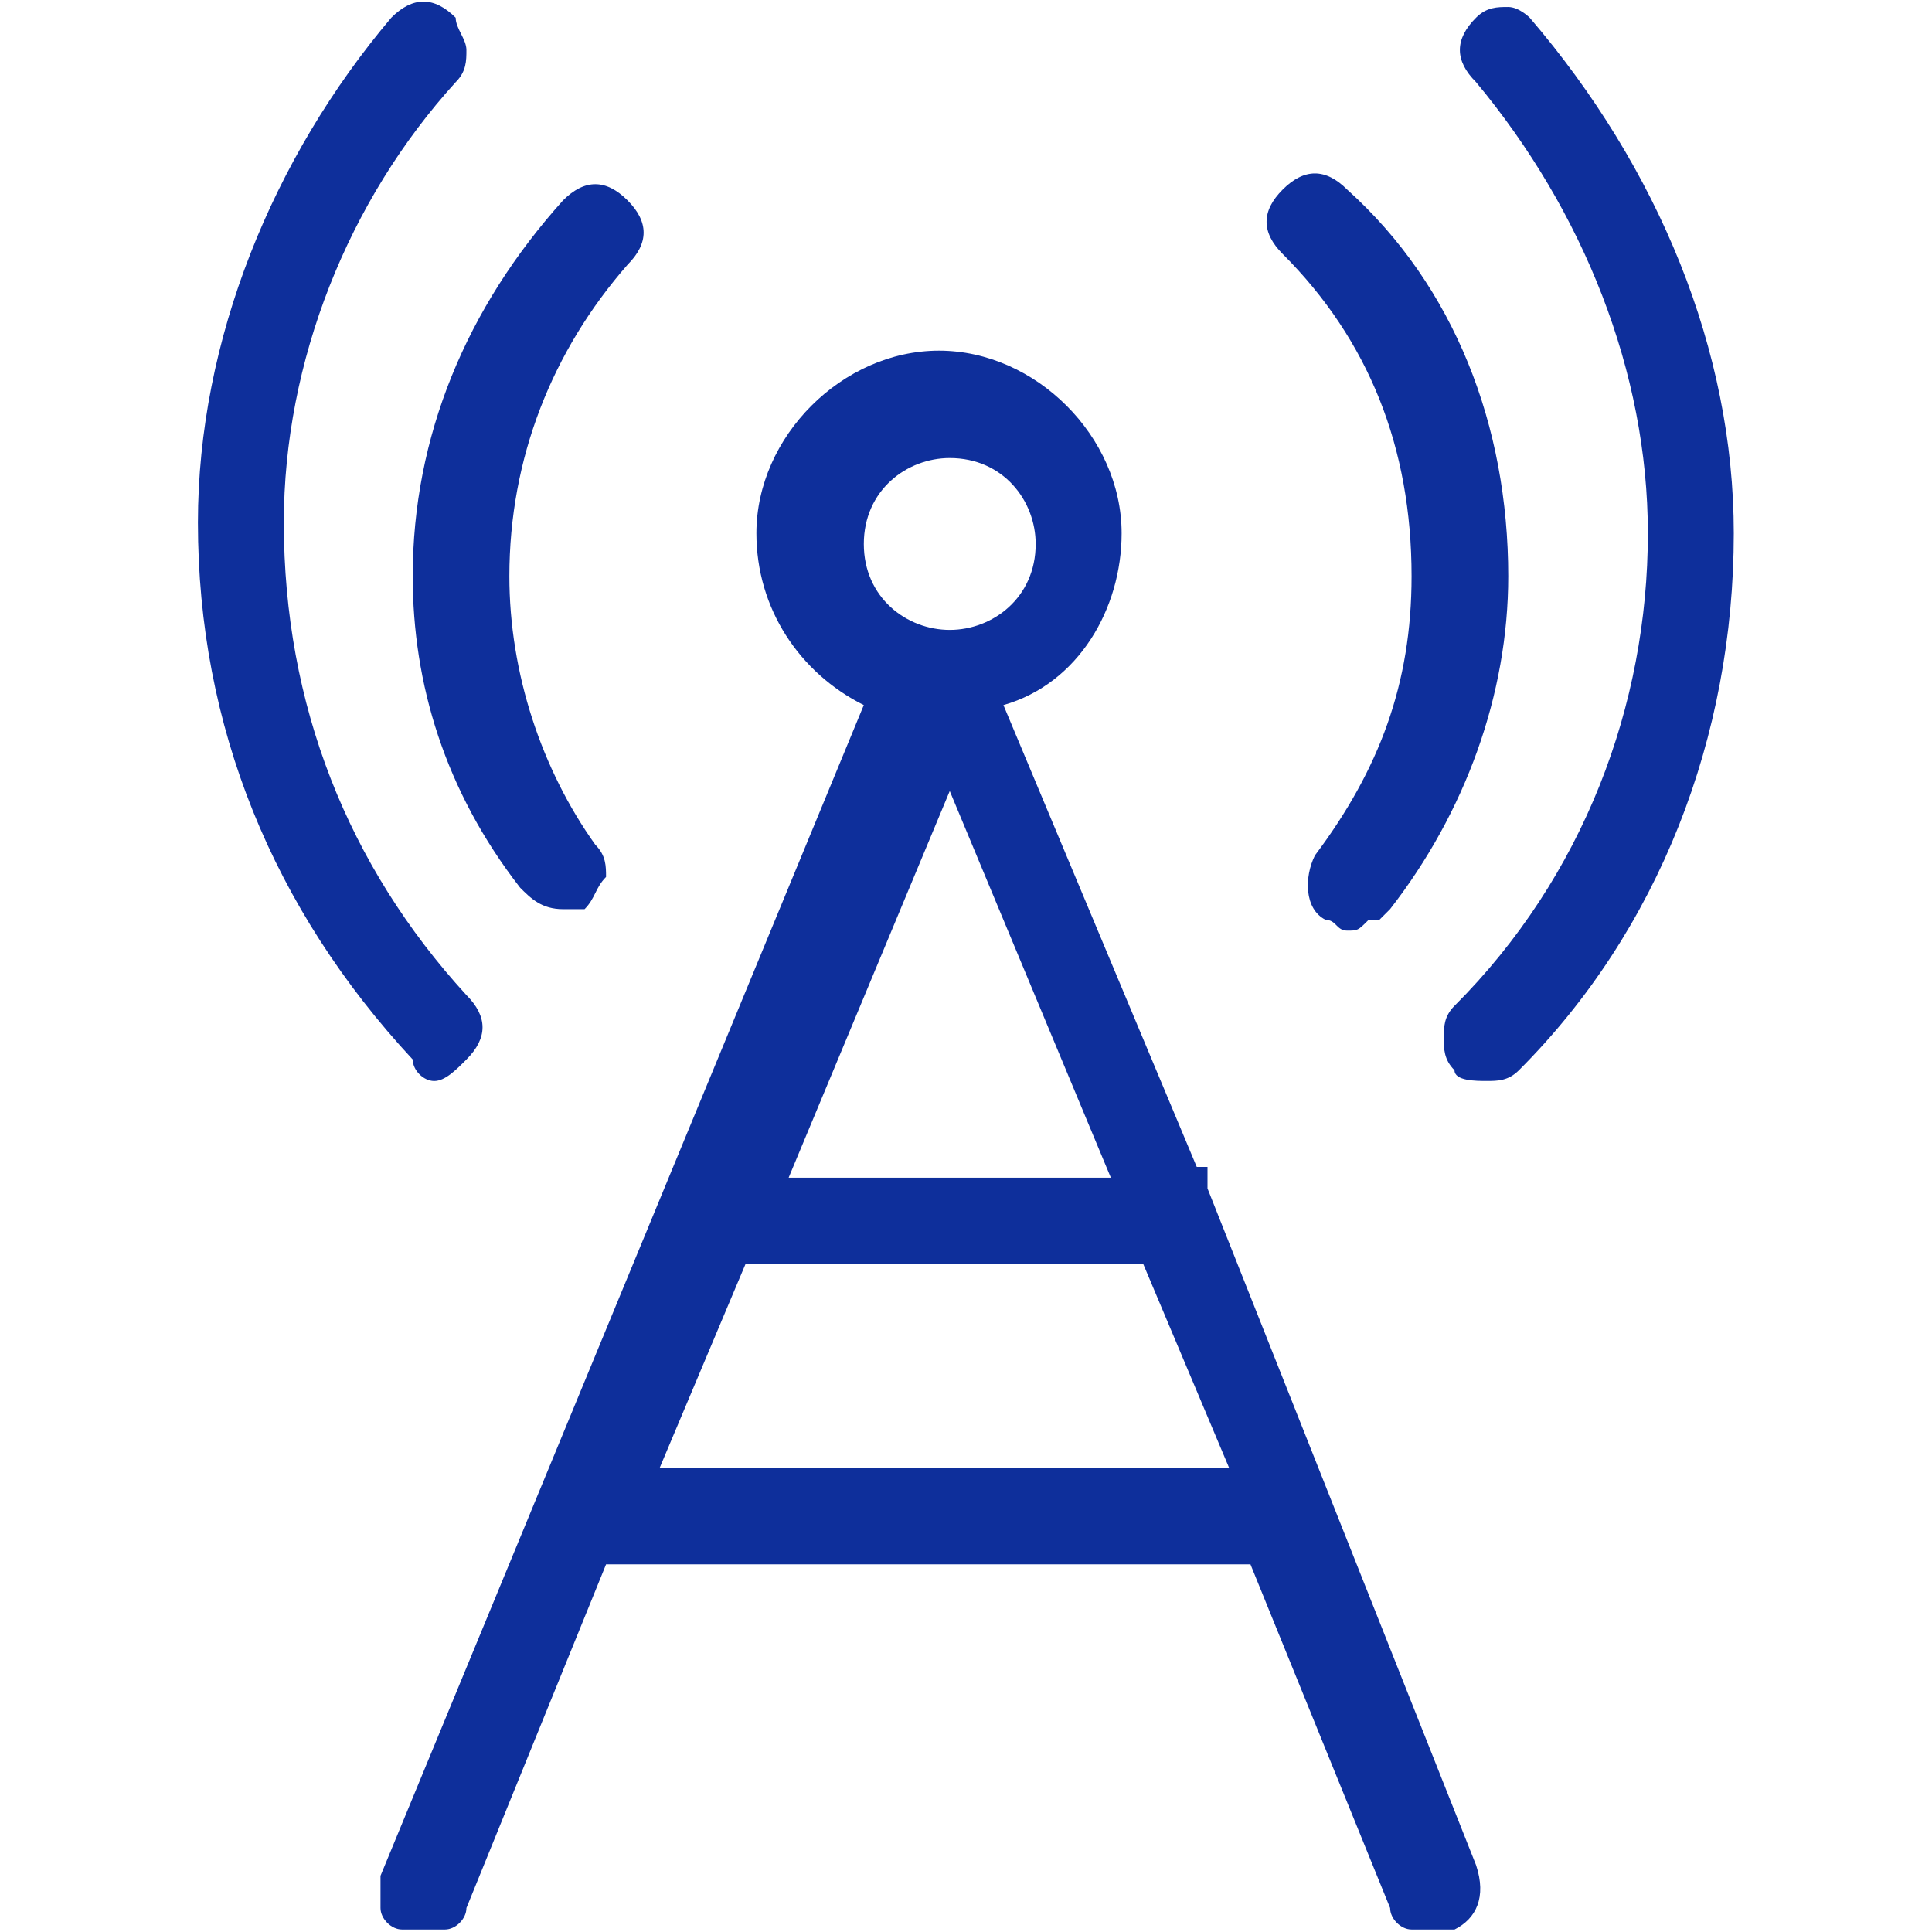
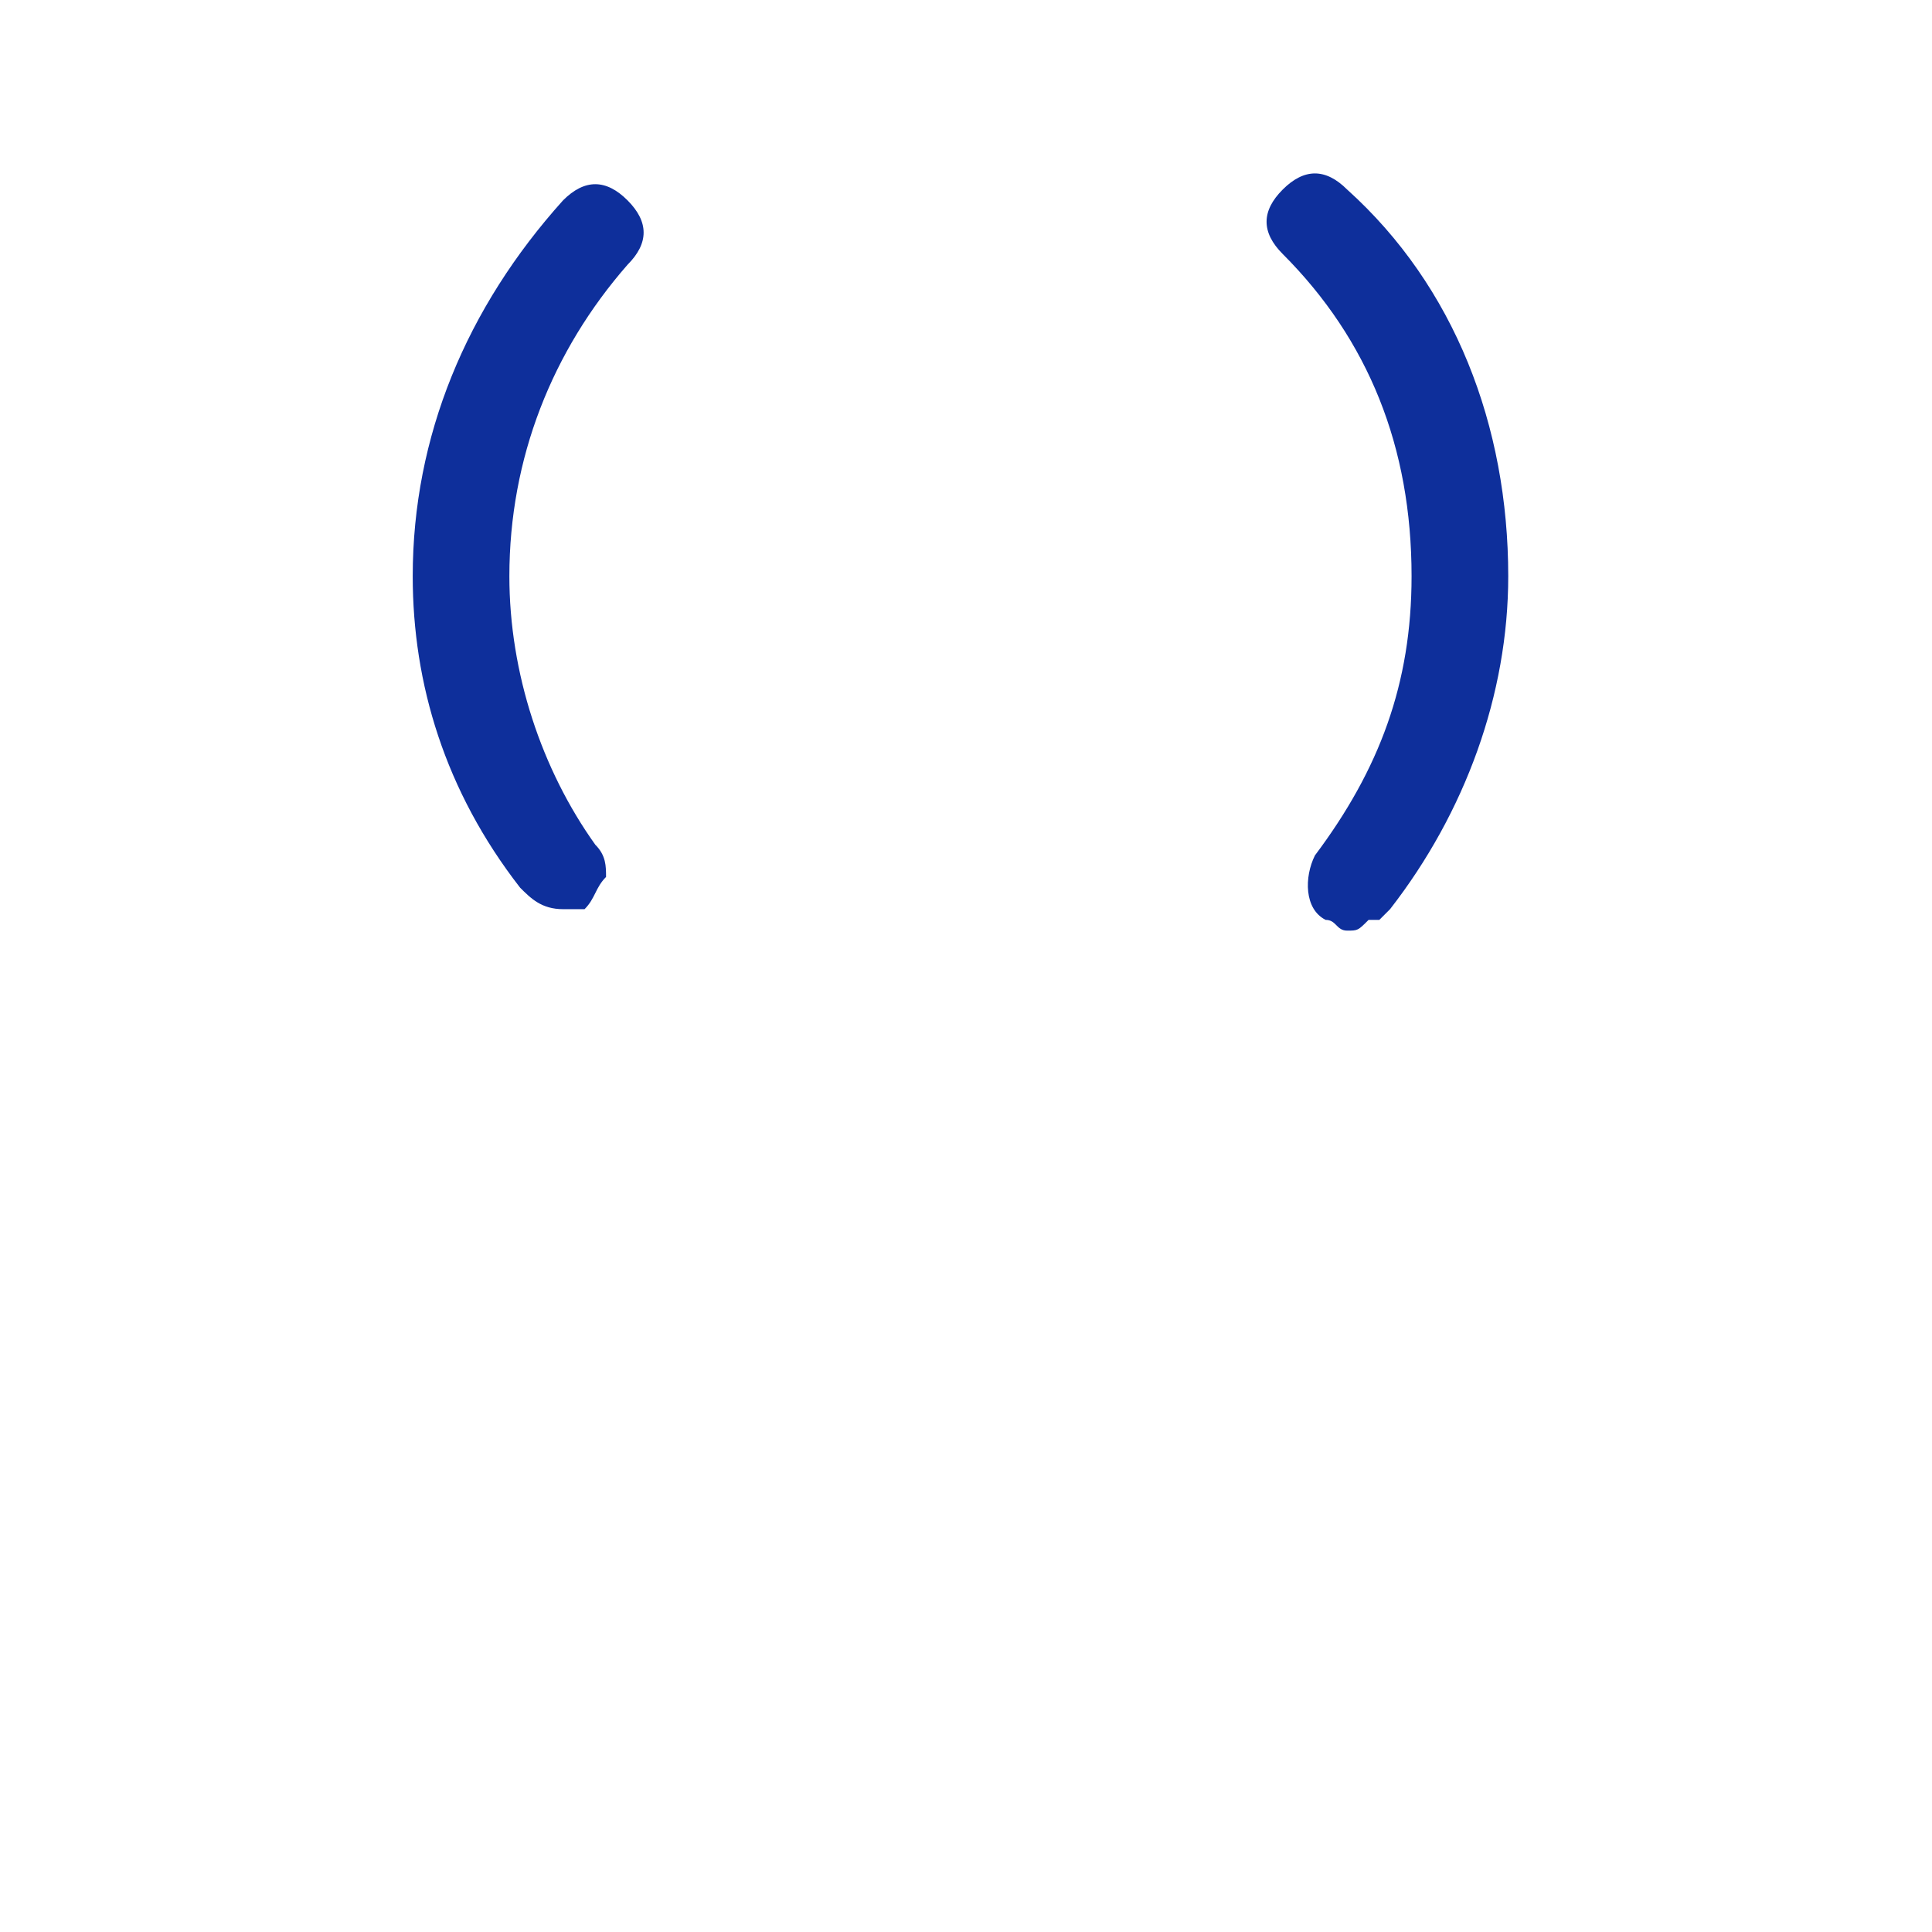
<svg xmlns="http://www.w3.org/2000/svg" version="1.1" id="图层_1" x="0px" y="0px" width="80px" height="80px" viewBox="0 0 80 80" enable-background="new 0 0 80 80" xml:space="preserve">
-   <path fill="#0E2F9B" d="M50,49.21v-0.89h-0.445L41.55,29.196c3.113-0.889,4.894-4.002,4.894-7.115c0-4.003-3.559-7.561-7.562-7.561  s-7.561,3.558-7.561,7.561c0,3.113,1.779,5.781,4.447,7.115L15.756,77.673v1.334c0,0.444,0.445,0.89,0.89,0.89h1.779  c0.445,0,0.889-0.444,0.889-0.89l5.782-14.231h26.683l5.783,14.231c0,0.444,0.444,0.89,0.889,0.89h1.779  c0.89-0.444,1.334-1.334,0.89-2.668L50,49.21z M35.769,22.525c0-2.224,1.779-3.558,3.558-3.558c2.224,0,3.558,1.778,3.558,3.558  c0,2.224-1.779,3.558-3.558,3.558C37.548,26.083,35.769,24.749,35.769,22.525 M32.656,48.766l6.671-16.012l6.671,16.012H32.656z   M47.332,52.322l3.559,8.449H27.32l3.558-8.449H47.332z M63.342,0.733c0,0-0.443-0.444-0.89-0.444c-0.444,0-0.89,0-1.333,0.444  c-0.891,0.89-0.891,1.779,0,2.668c4.447,5.337,7.115,12.009,7.115,18.68c0,7.115-2.668,14.231-8.006,19.567  c-0.443,0.444-0.443,0.89-0.443,1.334s0,0.891,0.443,1.334c0,0.444,0.891,0.444,1.334,0.444c0.445,0,0.89,0,1.334-0.444  c5.781-5.78,8.896-13.787,8.896-22.235C71.792,14.521,68.68,6.96,63.342,0.733 M17.979,44.762c0.445,0,0.89-0.443,1.334-0.889  c0.89-0.891,0.89-1.779,0-2.669c-4.892-5.337-7.56-12.008-7.56-19.568c0-6.671,2.668-13.342,7.116-18.234  c0.444-0.444,0.444-0.889,0.444-1.334c0-0.444-0.444-0.89-0.444-1.334c-0.89-0.89-1.779-0.89-2.668,0  c-4.892,5.781-8.005,13.342-8.005,20.902c0,8.45,3.113,16.011,8.895,22.237C17.09,44.316,17.535,44.762,17.979,44.762" />
  <path fill="#0E2F9B" d="M21.537,36.757c0.445,0.445,0.89,0.89,1.779,0.89h0.89c0.444-0.444,0.444-0.89,0.889-1.334  c0-0.445,0-0.89-0.445-1.335c-2.224-3.112-3.558-7.115-3.558-11.118c0-4.892,1.779-9.339,4.892-12.897  c0.889-0.889,0.889-1.778,0-2.668c-0.89-0.89-1.779-0.89-2.668,0c-4.003,4.447-6.226,9.784-6.226,15.565  C17.09,28.308,18.424,32.754,21.537,36.757 M58.45,23.859c0,4.448-1.334,8.006-4.002,11.563c-0.445,0.89-0.445,2.224,0.444,2.668  c0.444,0,0.444,0.445,0.89,0.445c0.444,0,0.444,0,0.889-0.445h0.445l0.444-0.444c3.113-4.003,4.893-8.895,4.893-13.787  c0-6.226-2.225-12.008-6.67-16.01c-0.891-0.89-1.779-0.89-2.669,0c-0.89,0.889-0.89,1.778,0,2.668  C56.671,14.075,58.45,18.522,58.45,23.859" />
</svg>